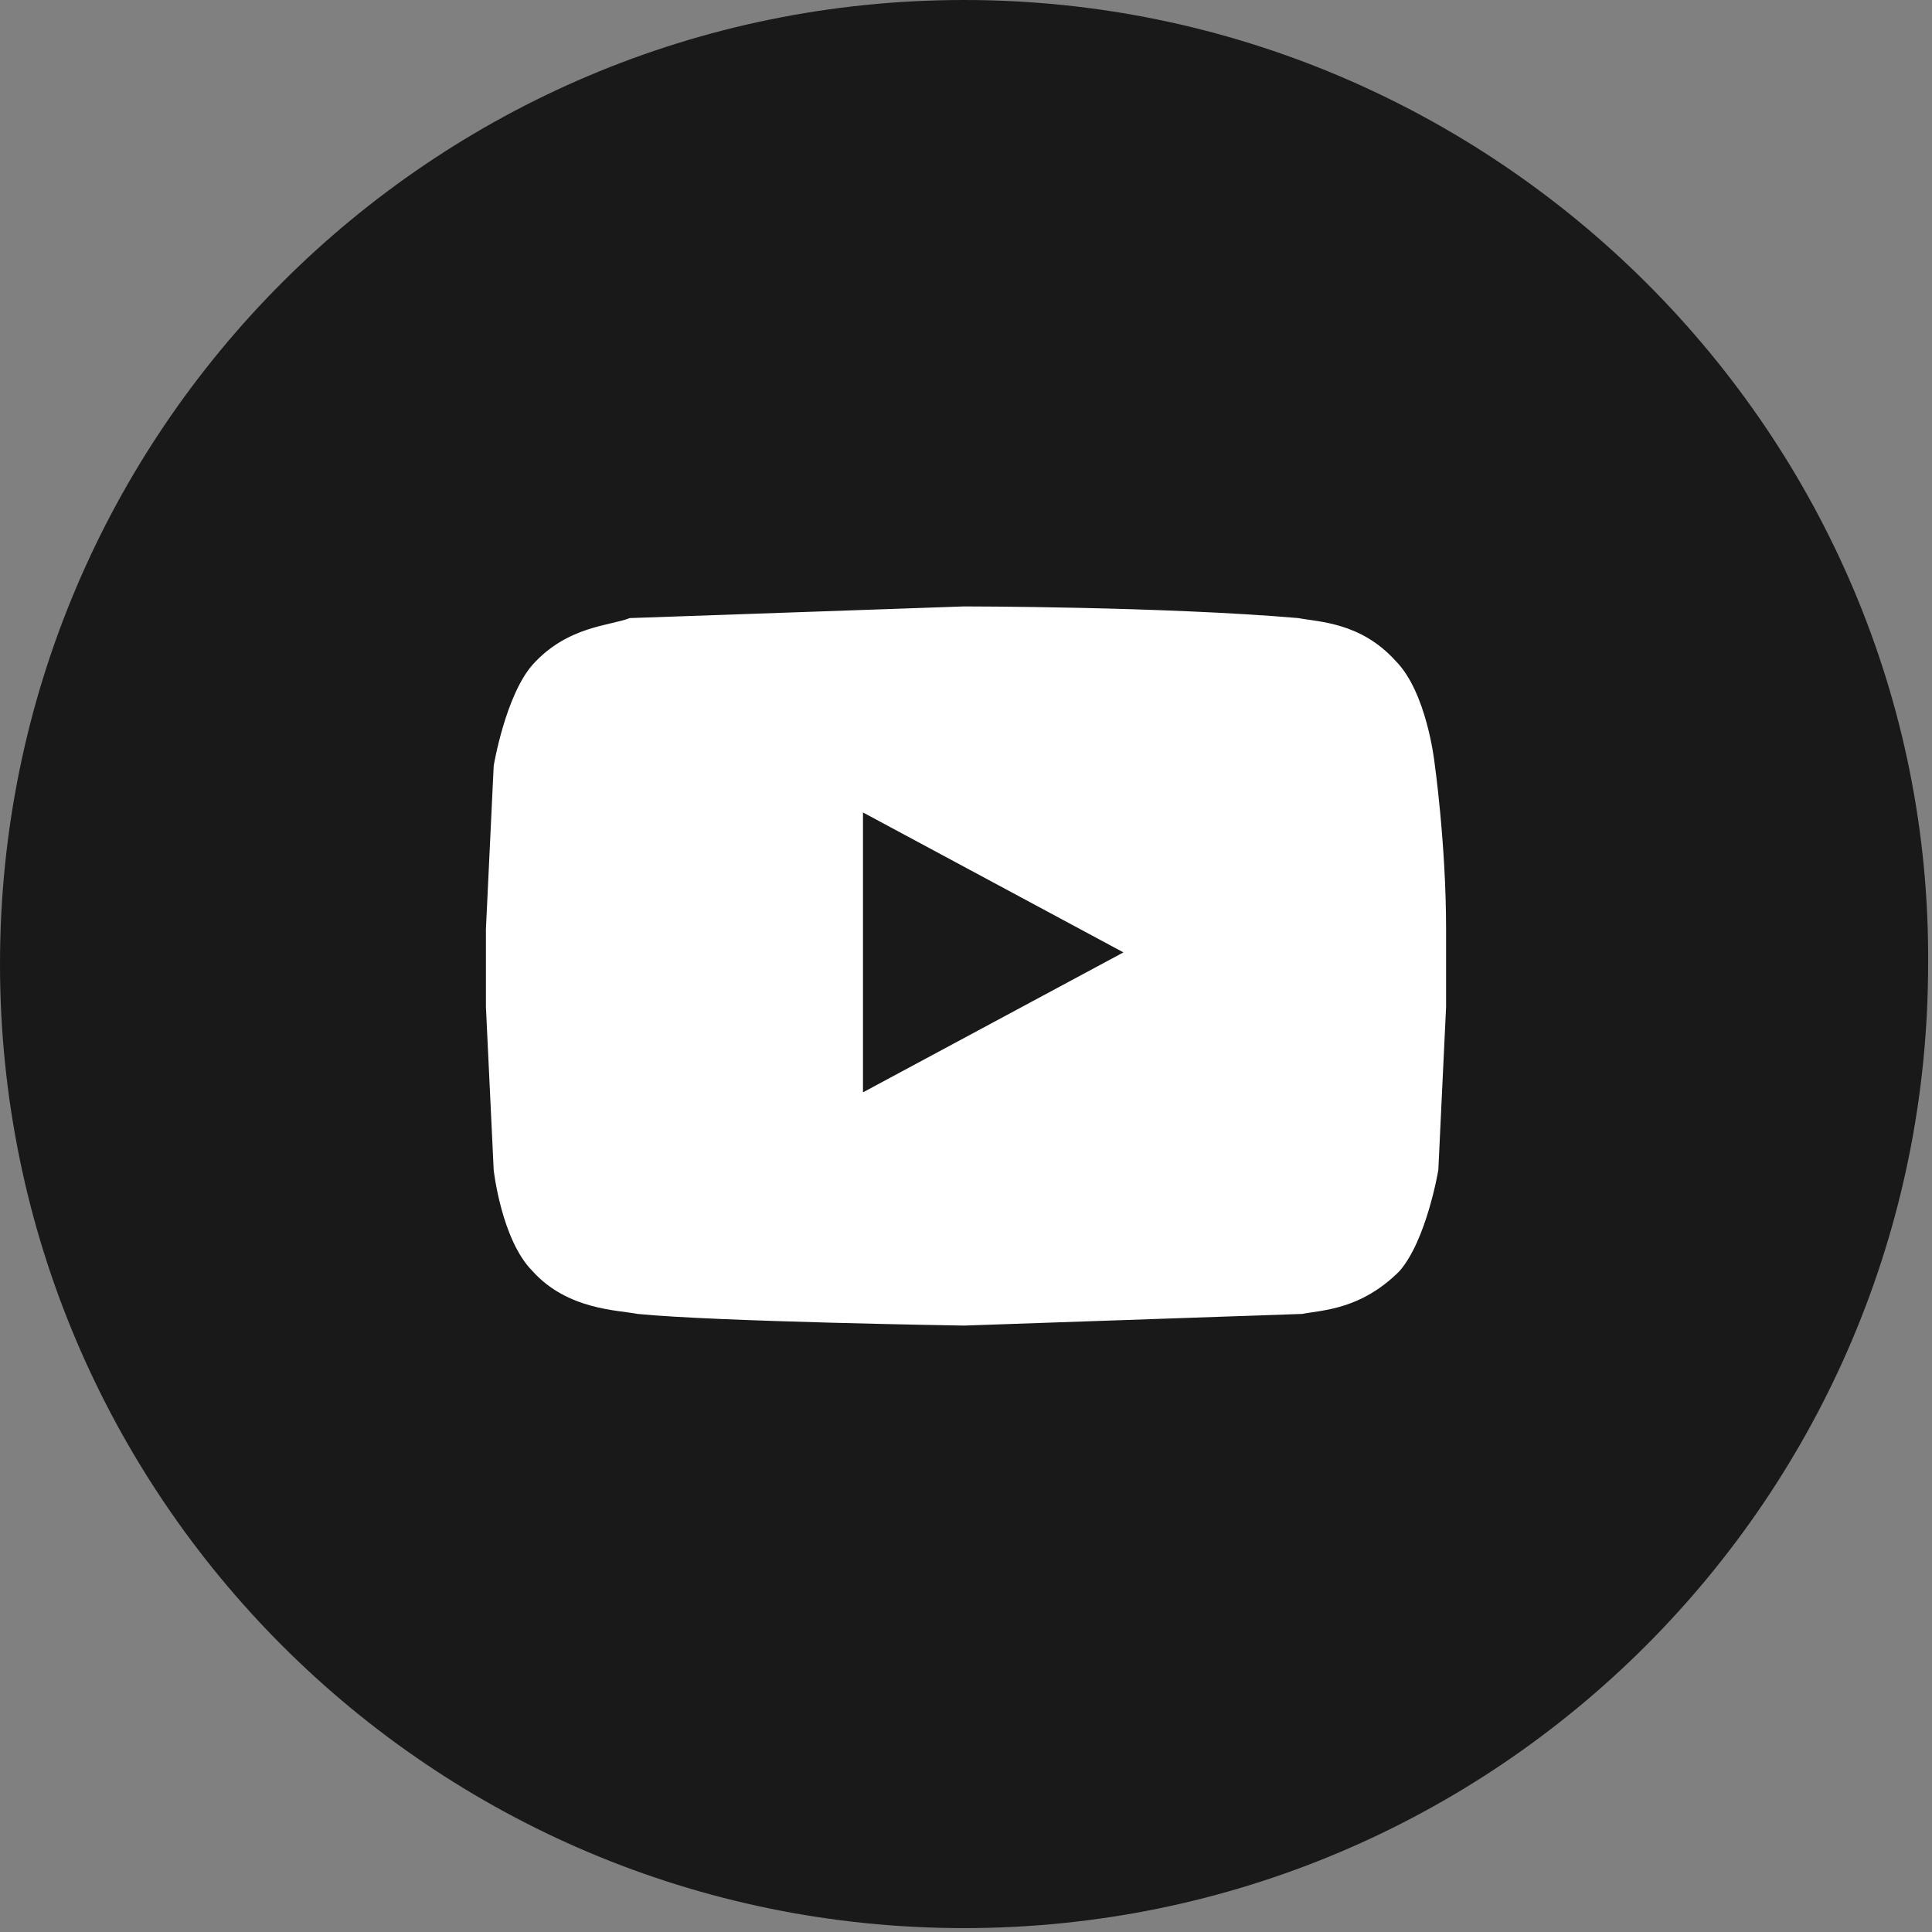
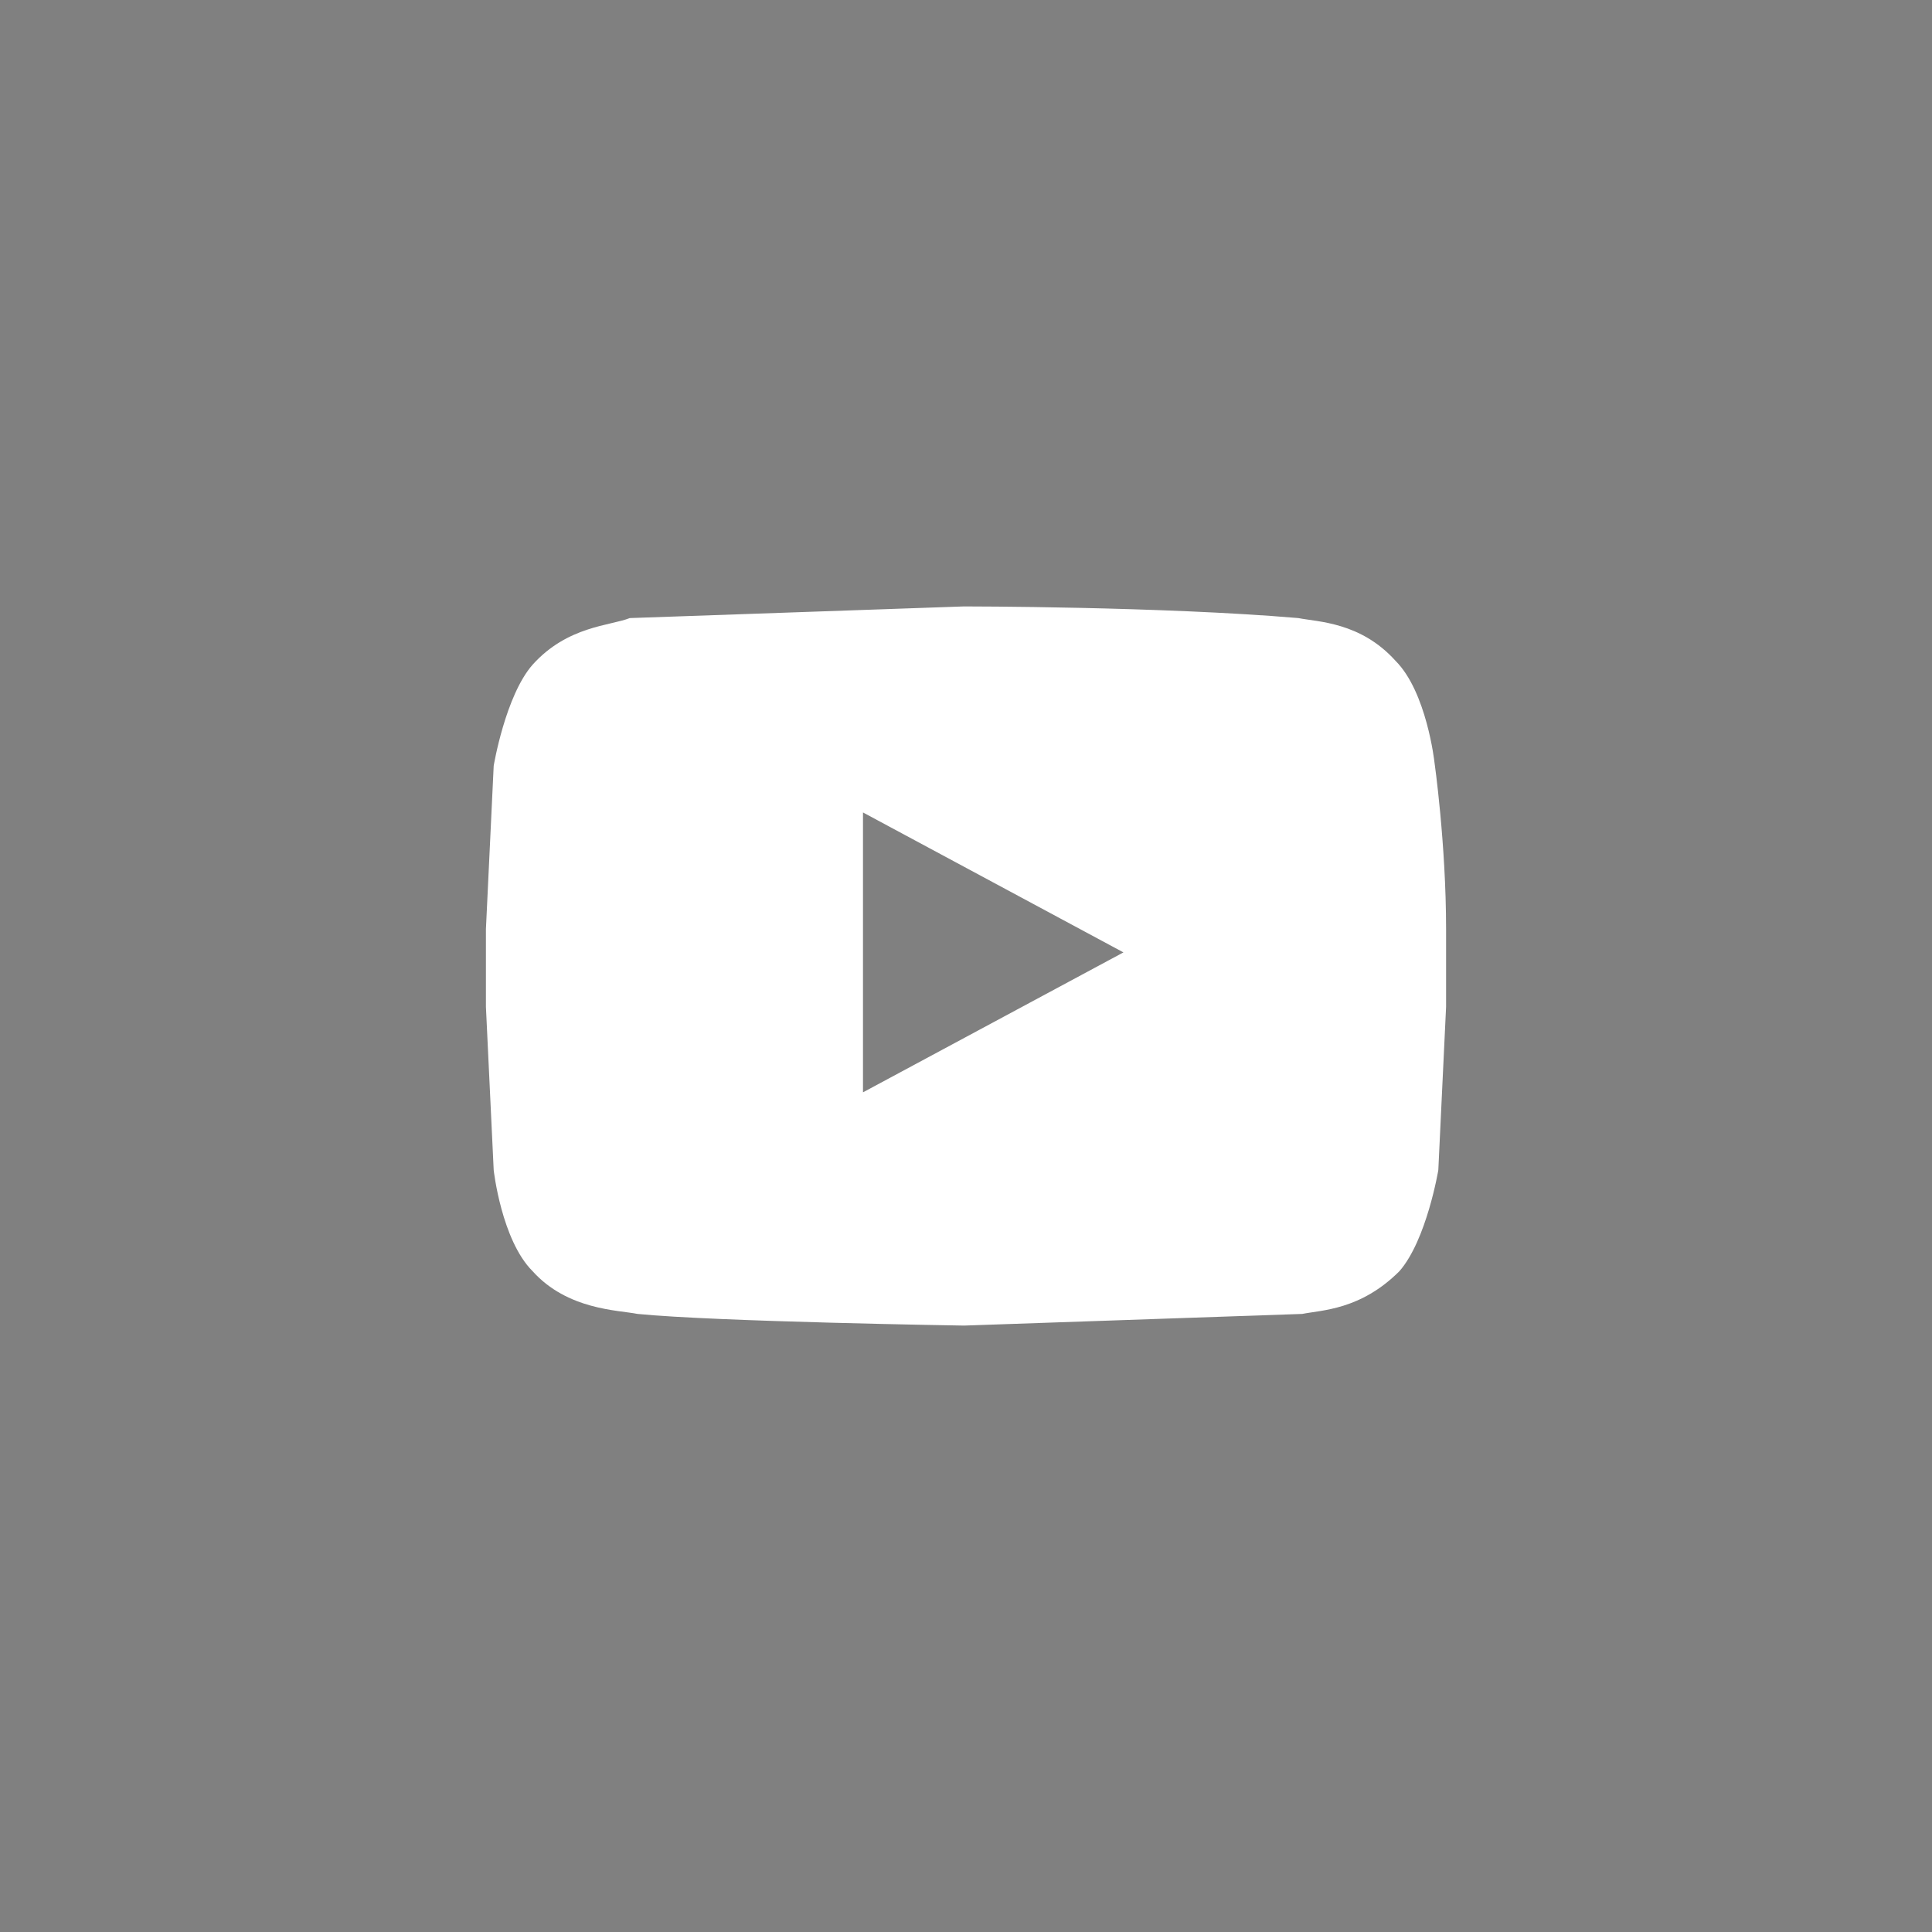
<svg xmlns="http://www.w3.org/2000/svg" version="1.1" id="Capa_1" x="0px" y="0px" width="49.7px" height="49.7px" viewBox="0 0 49.7 49.7" style="enable-background:new 0 0 49.7 49.7;" xml:space="preserve">
  <rect x="0" y="0" width="49.7" height="49.7" fill="#808080" stroke="none" />
  <style type="text/css">
	.st0{fill:#191919;}
	.st1{fill:#FFFFFF;}
</style>
  <g>
    <g>
-       <path class="st0" d="M24.8,0C11.1,0,0,11.1,0,24.8c0,13.7,11.1,24.8,24.8,24.8s24.8-11.1,24.8-24.8C49.7,11.2,38.5,0,24.8,0z" />
-     </g>
+       </g>
  </g>
  <path class="st1" d="M36.9,19.6c0,0-0.2-1.8-1-2.6c-0.9-1-2-1-2.5-1.1c-3.5-0.3-8.6-0.3-8.6-0.3l-8.6,0.3c-0.5,0.2-1.6,0.2-2.5,1.2  c-0.7,0.8-1,2.6-1,2.6l-0.2,4.2v2l0.2,4.2c0,0,0.2,1.8,1,2.6c0.9,1,2.2,1,2.7,1.1c2,0.2,8.4,0.3,8.4,0.3l8.7-0.3  c0.5-0.1,1.5-0.1,2.5-1.1c0.7-0.8,1-2.6,1-2.6l0.2-4.2v-2C37.2,21.7,36.9,19.6,36.9,19.6z M22.2,28.1v-7.2l6.7,3.6  C28.9,24.5,22.2,28.1,22.2,28.1z" />
</svg>